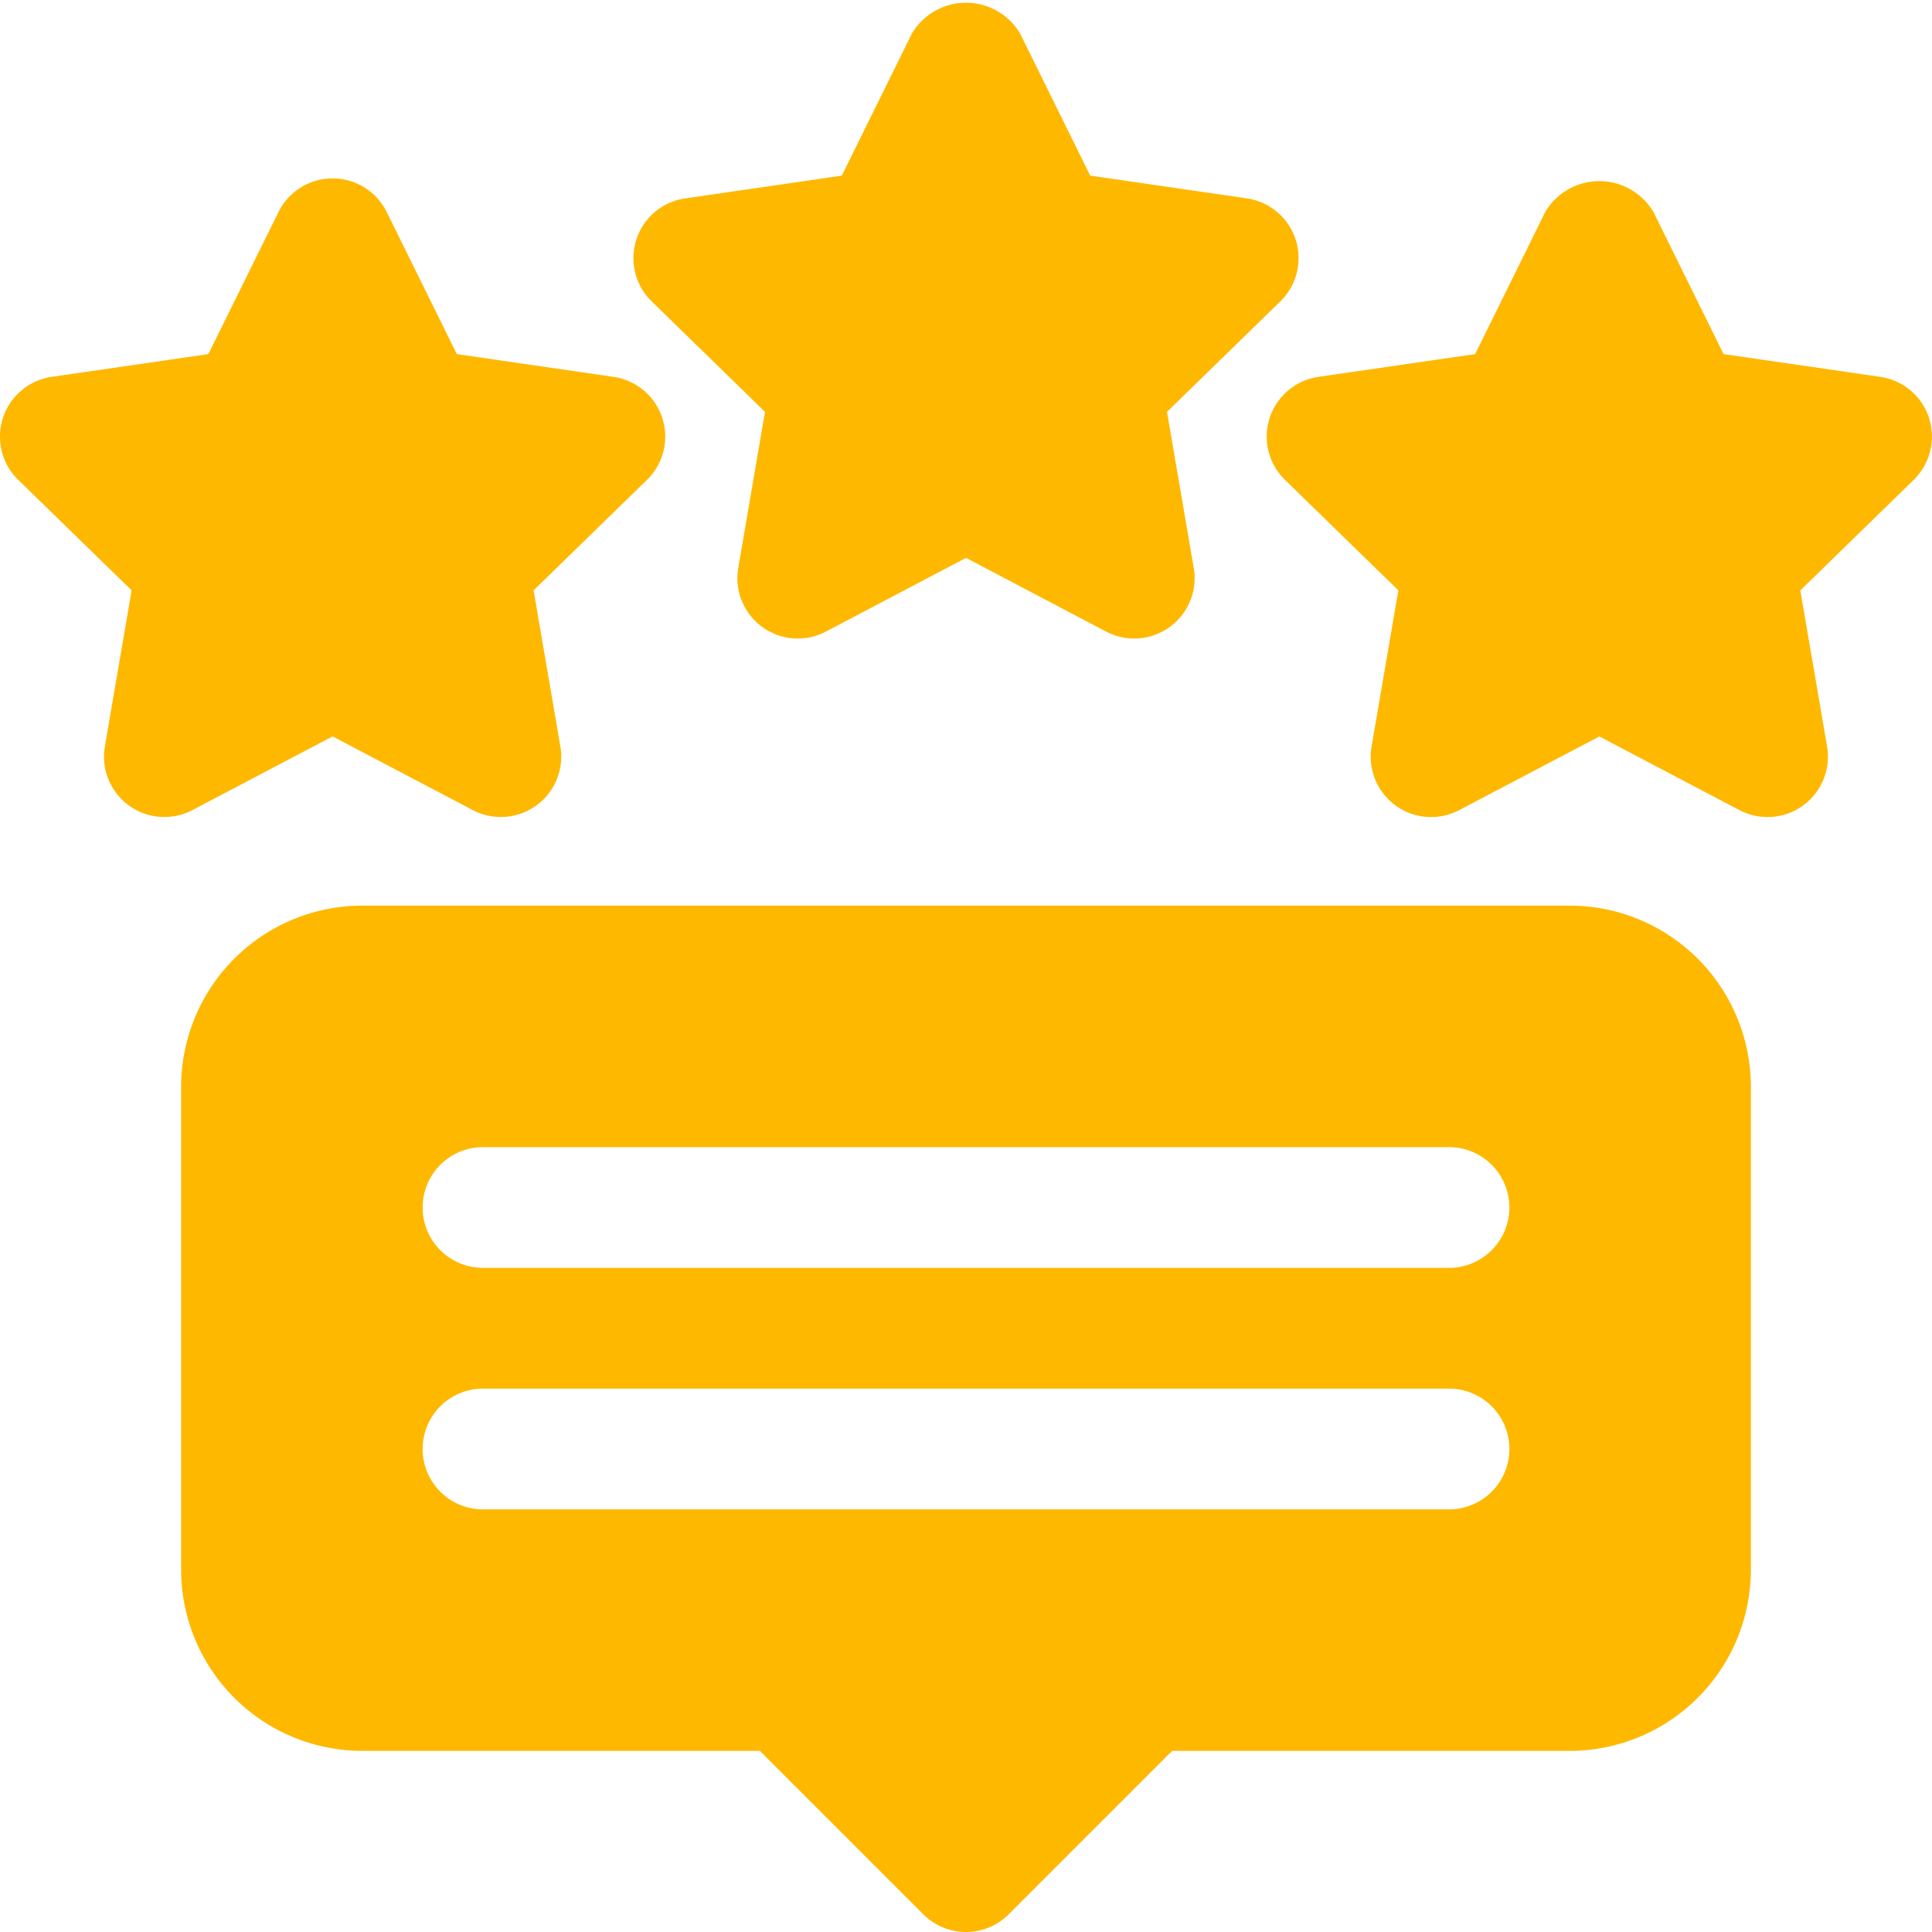
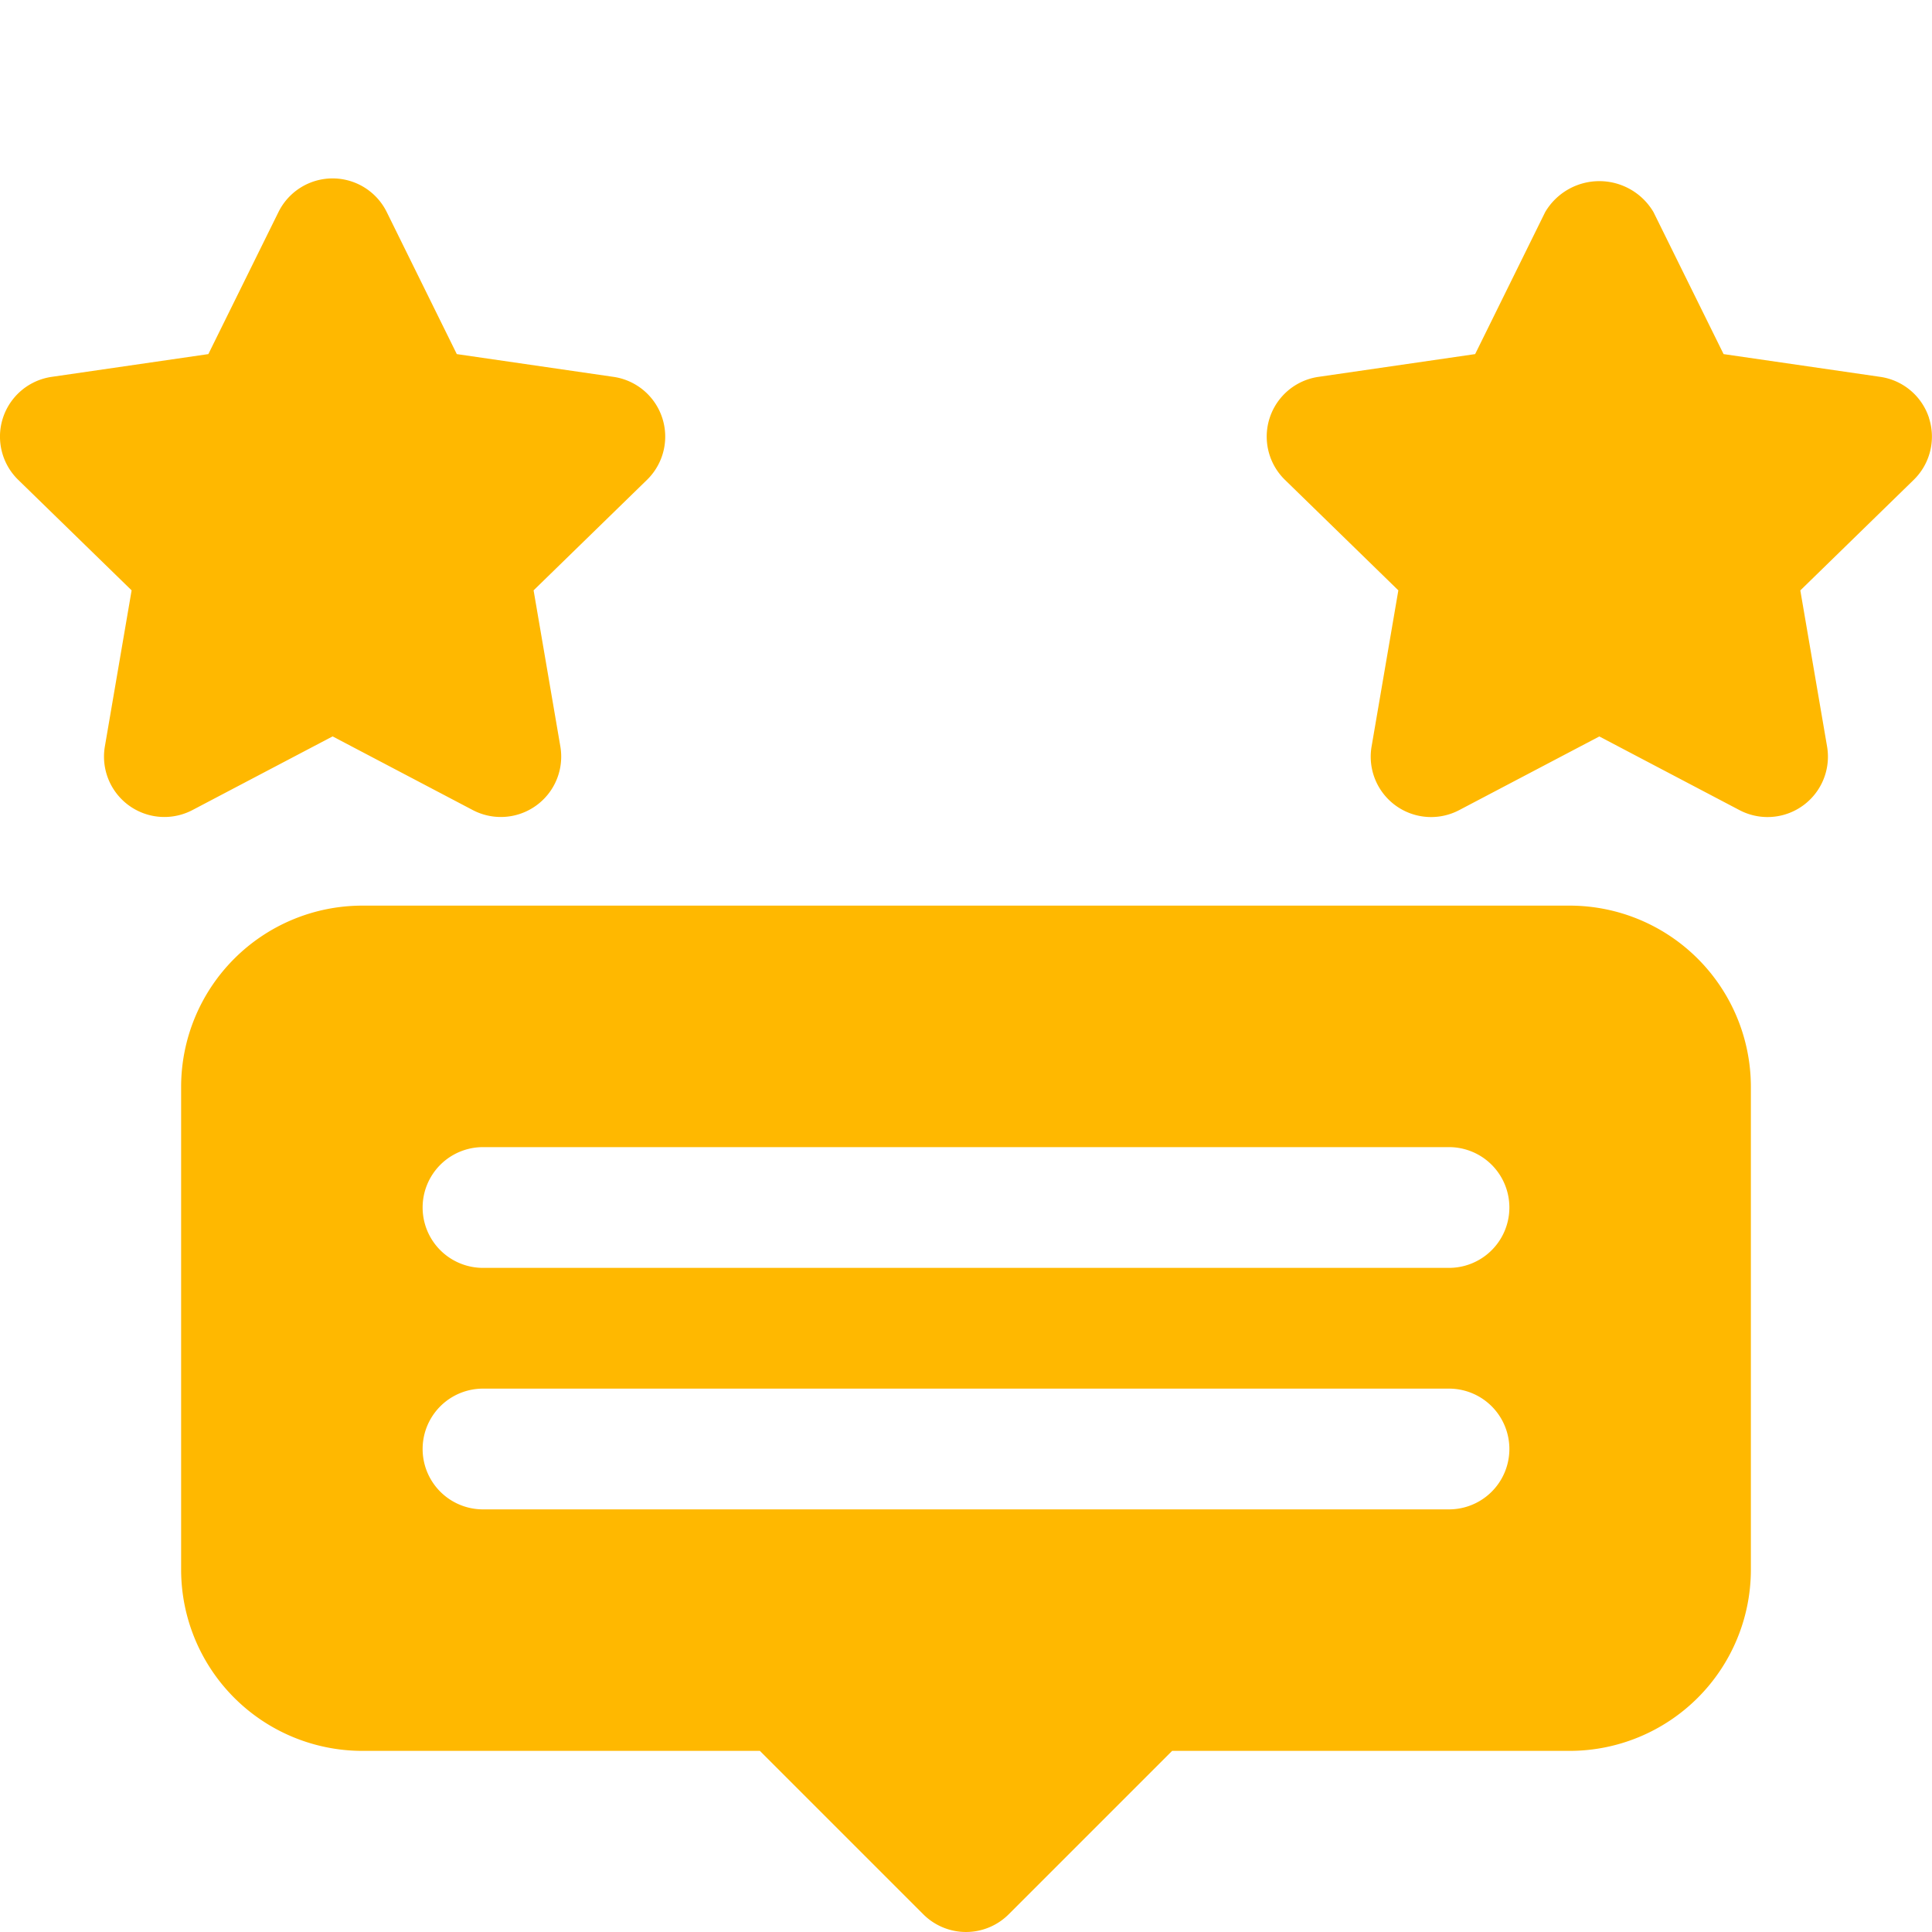
<svg xmlns="http://www.w3.org/2000/svg" class="svg_reviews" width="100" height="100" fill="#FFB800" viewBox="0 0 32 32">
-   <path d="m19.329 6.822 1.877-1.83a1 1 0 0 0 -.554-1.706l-2.595-.377-1.16-2.352a1.042 1.042 0 0 0 -1.794 0l-1.16 2.352-2.595.377a1 1 0 0 0 -.554 1.706l1.877 1.83-.443 2.585a1 1 0 0 0 1.451 1.054l2.321-1.221 2.321 1.221a1 1 0 0 0 1.451-1.054z" />
  <path d="m31.951 6.923a1 1 0 0 0 -.808-.681l-2.595-.377-1.161-2.352a1.041 1.041 0 0 0 -1.794 0l-1.16 2.352-2.595.377a1 1 0 0 0 -.555 1.706l1.878 1.83-.443 2.585a1 1 0 0 0 1.451 1.055l2.321-1.22 2.321 1.22a1 1 0 0 0 1.451-1.054l-.443-2.585 1.877-1.83a1 1 0 0 0 .254-1.025z" />
  <path d="m10.161 6.242-2.595-.377-1.16-2.352a1 1 0 0 0 -1.794 0l-1.161 2.352-2.595.377a1 1 0 0 0 -.554 1.706l1.878 1.83-.443 2.585a1 1 0 0 0 1.451 1.054l2.321-1.22 2.321 1.22a1 1 0 0 0 1.451-1.054l-.443-2.585 1.878-1.83a1 1 0 0 0 -.555-1.706z" />
  <path d="m26 15h-20a3.003 3.003 0 0 0 -3 3v8a3.003 3.003 0 0 0 3 3h6.586l2.707 2.707a1.0 1 0 0 0 1.414 0l2.707-2.707h6.586a3.003 3.003 0 0 0 3-3v-8a3.003 3.003 0 0 0 -3-3zm-2 10h-16a1 1 0 0 1 0-2h16a1 1 0 0 1 0 2zm0-4h-16a1 1 0 0 1 0-2h16a1 1 0 0 1 0 2z" />
</svg>